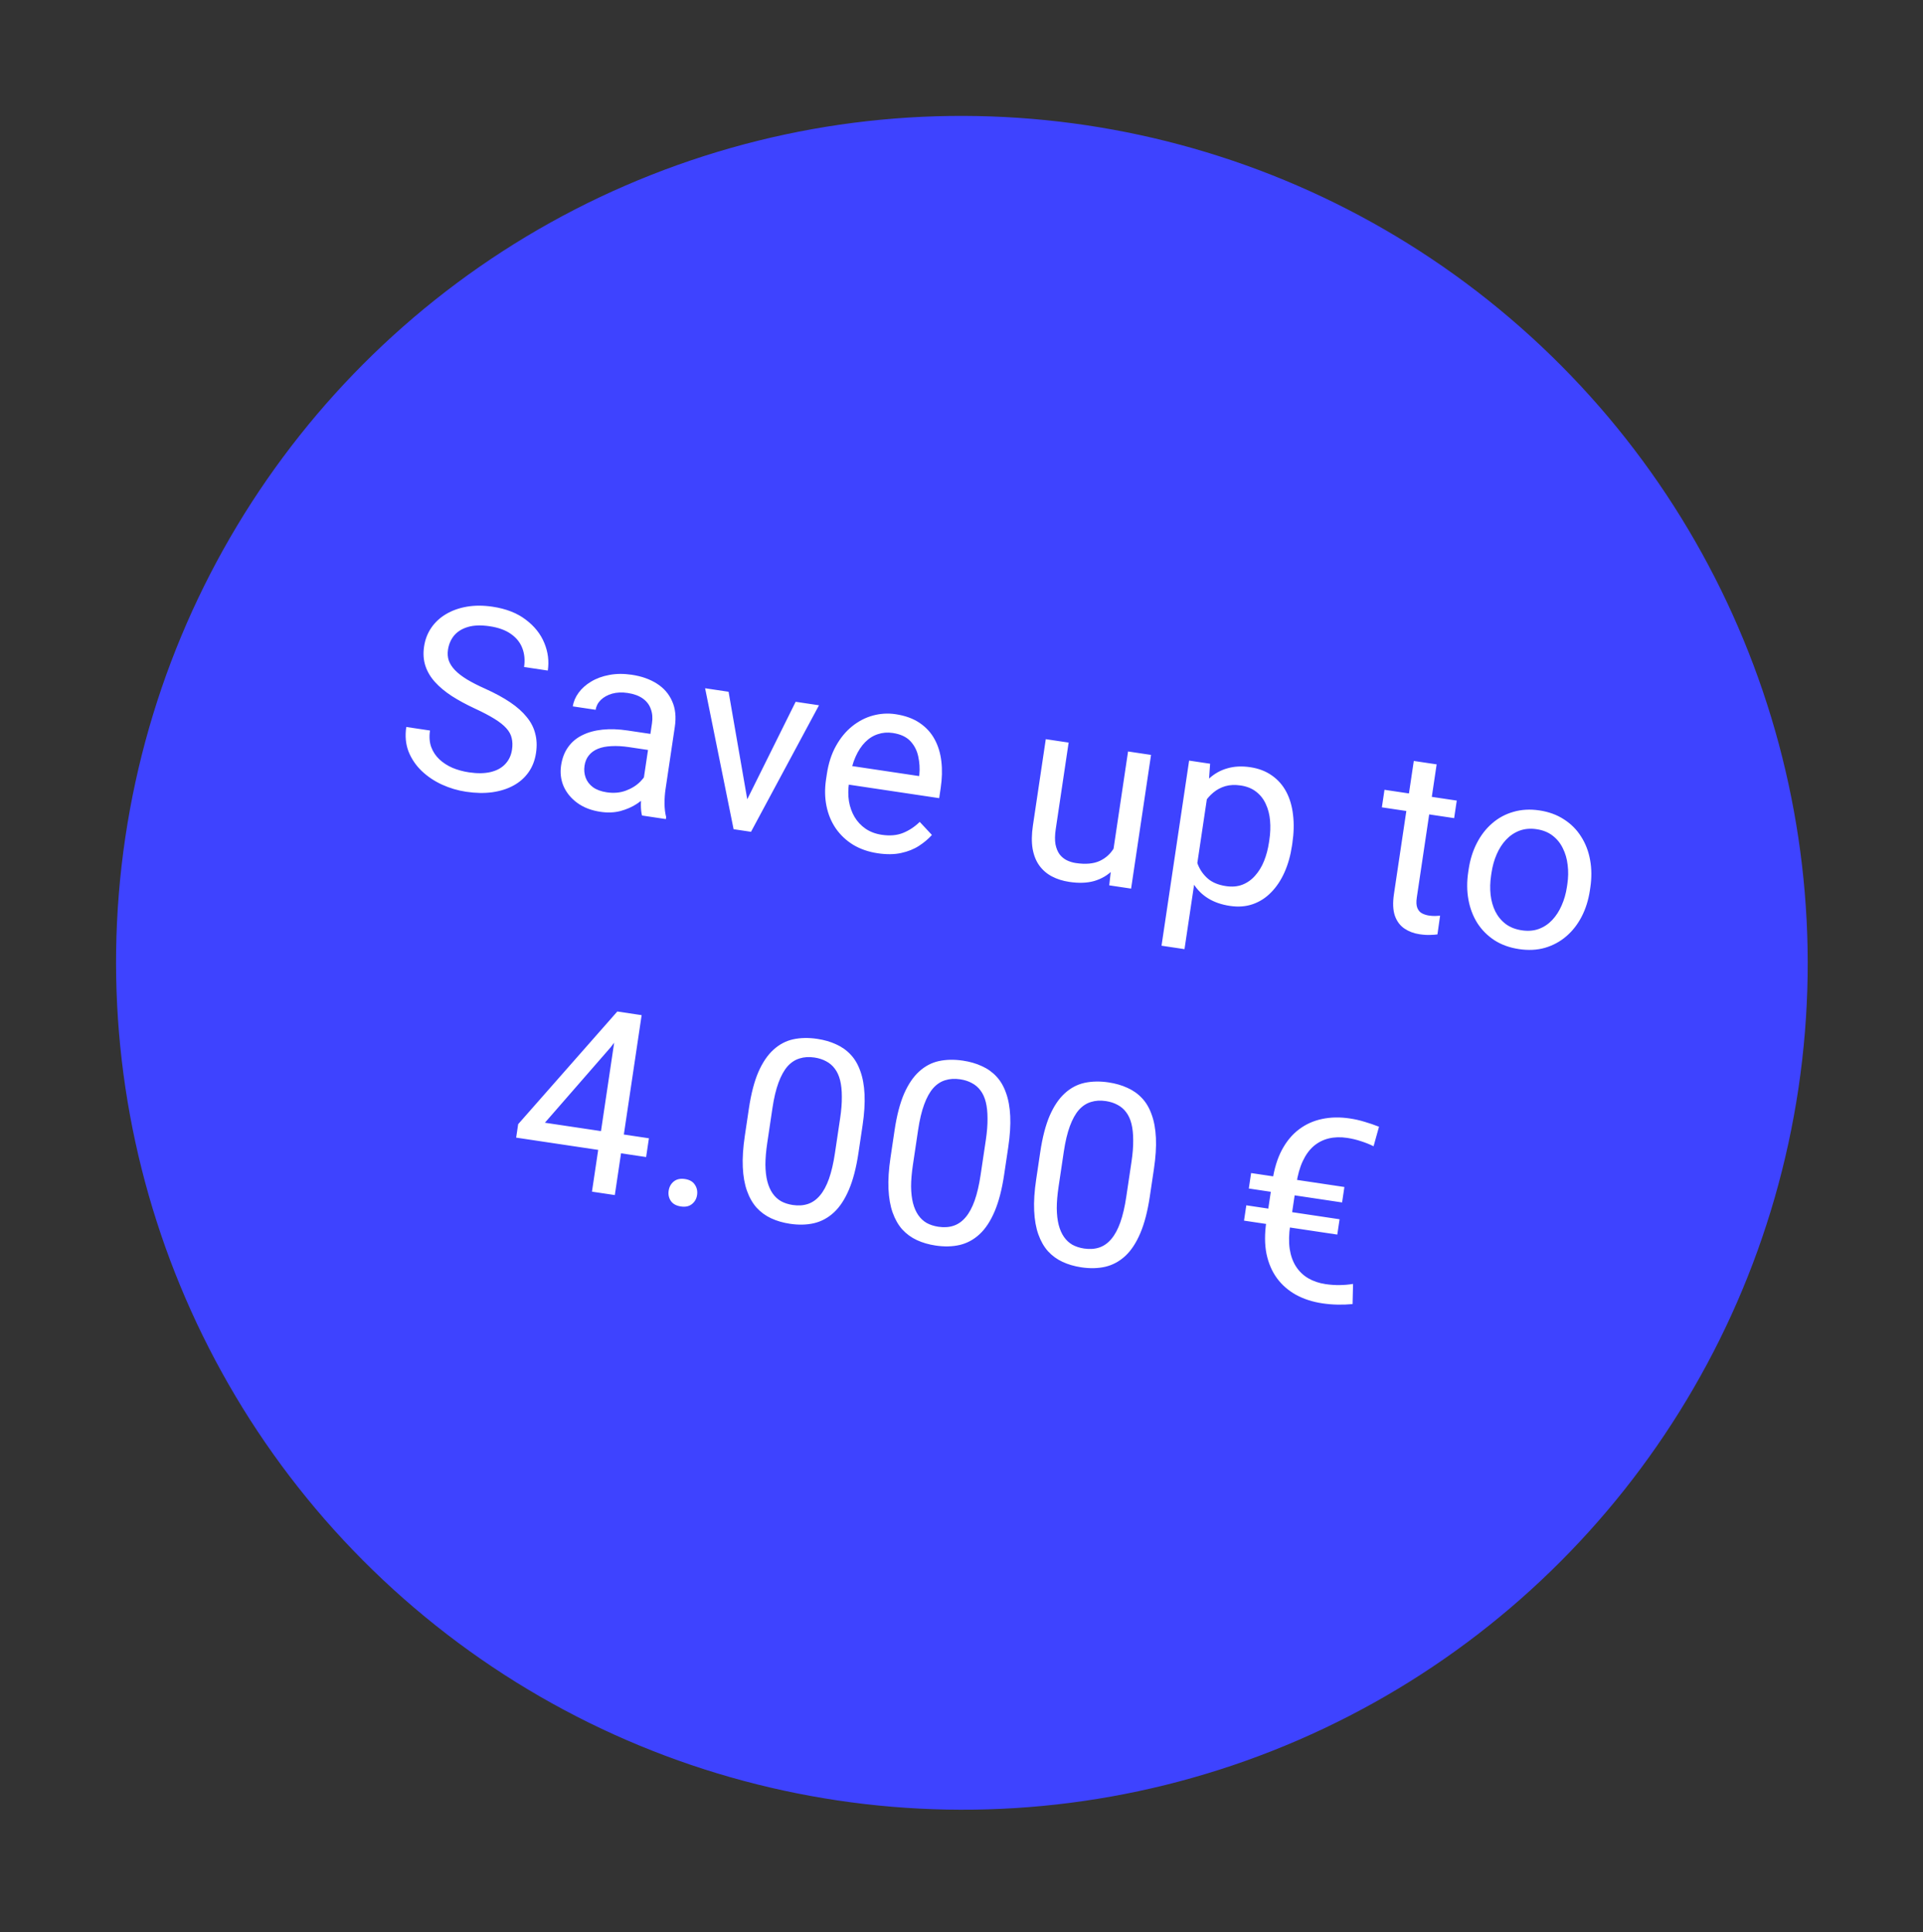
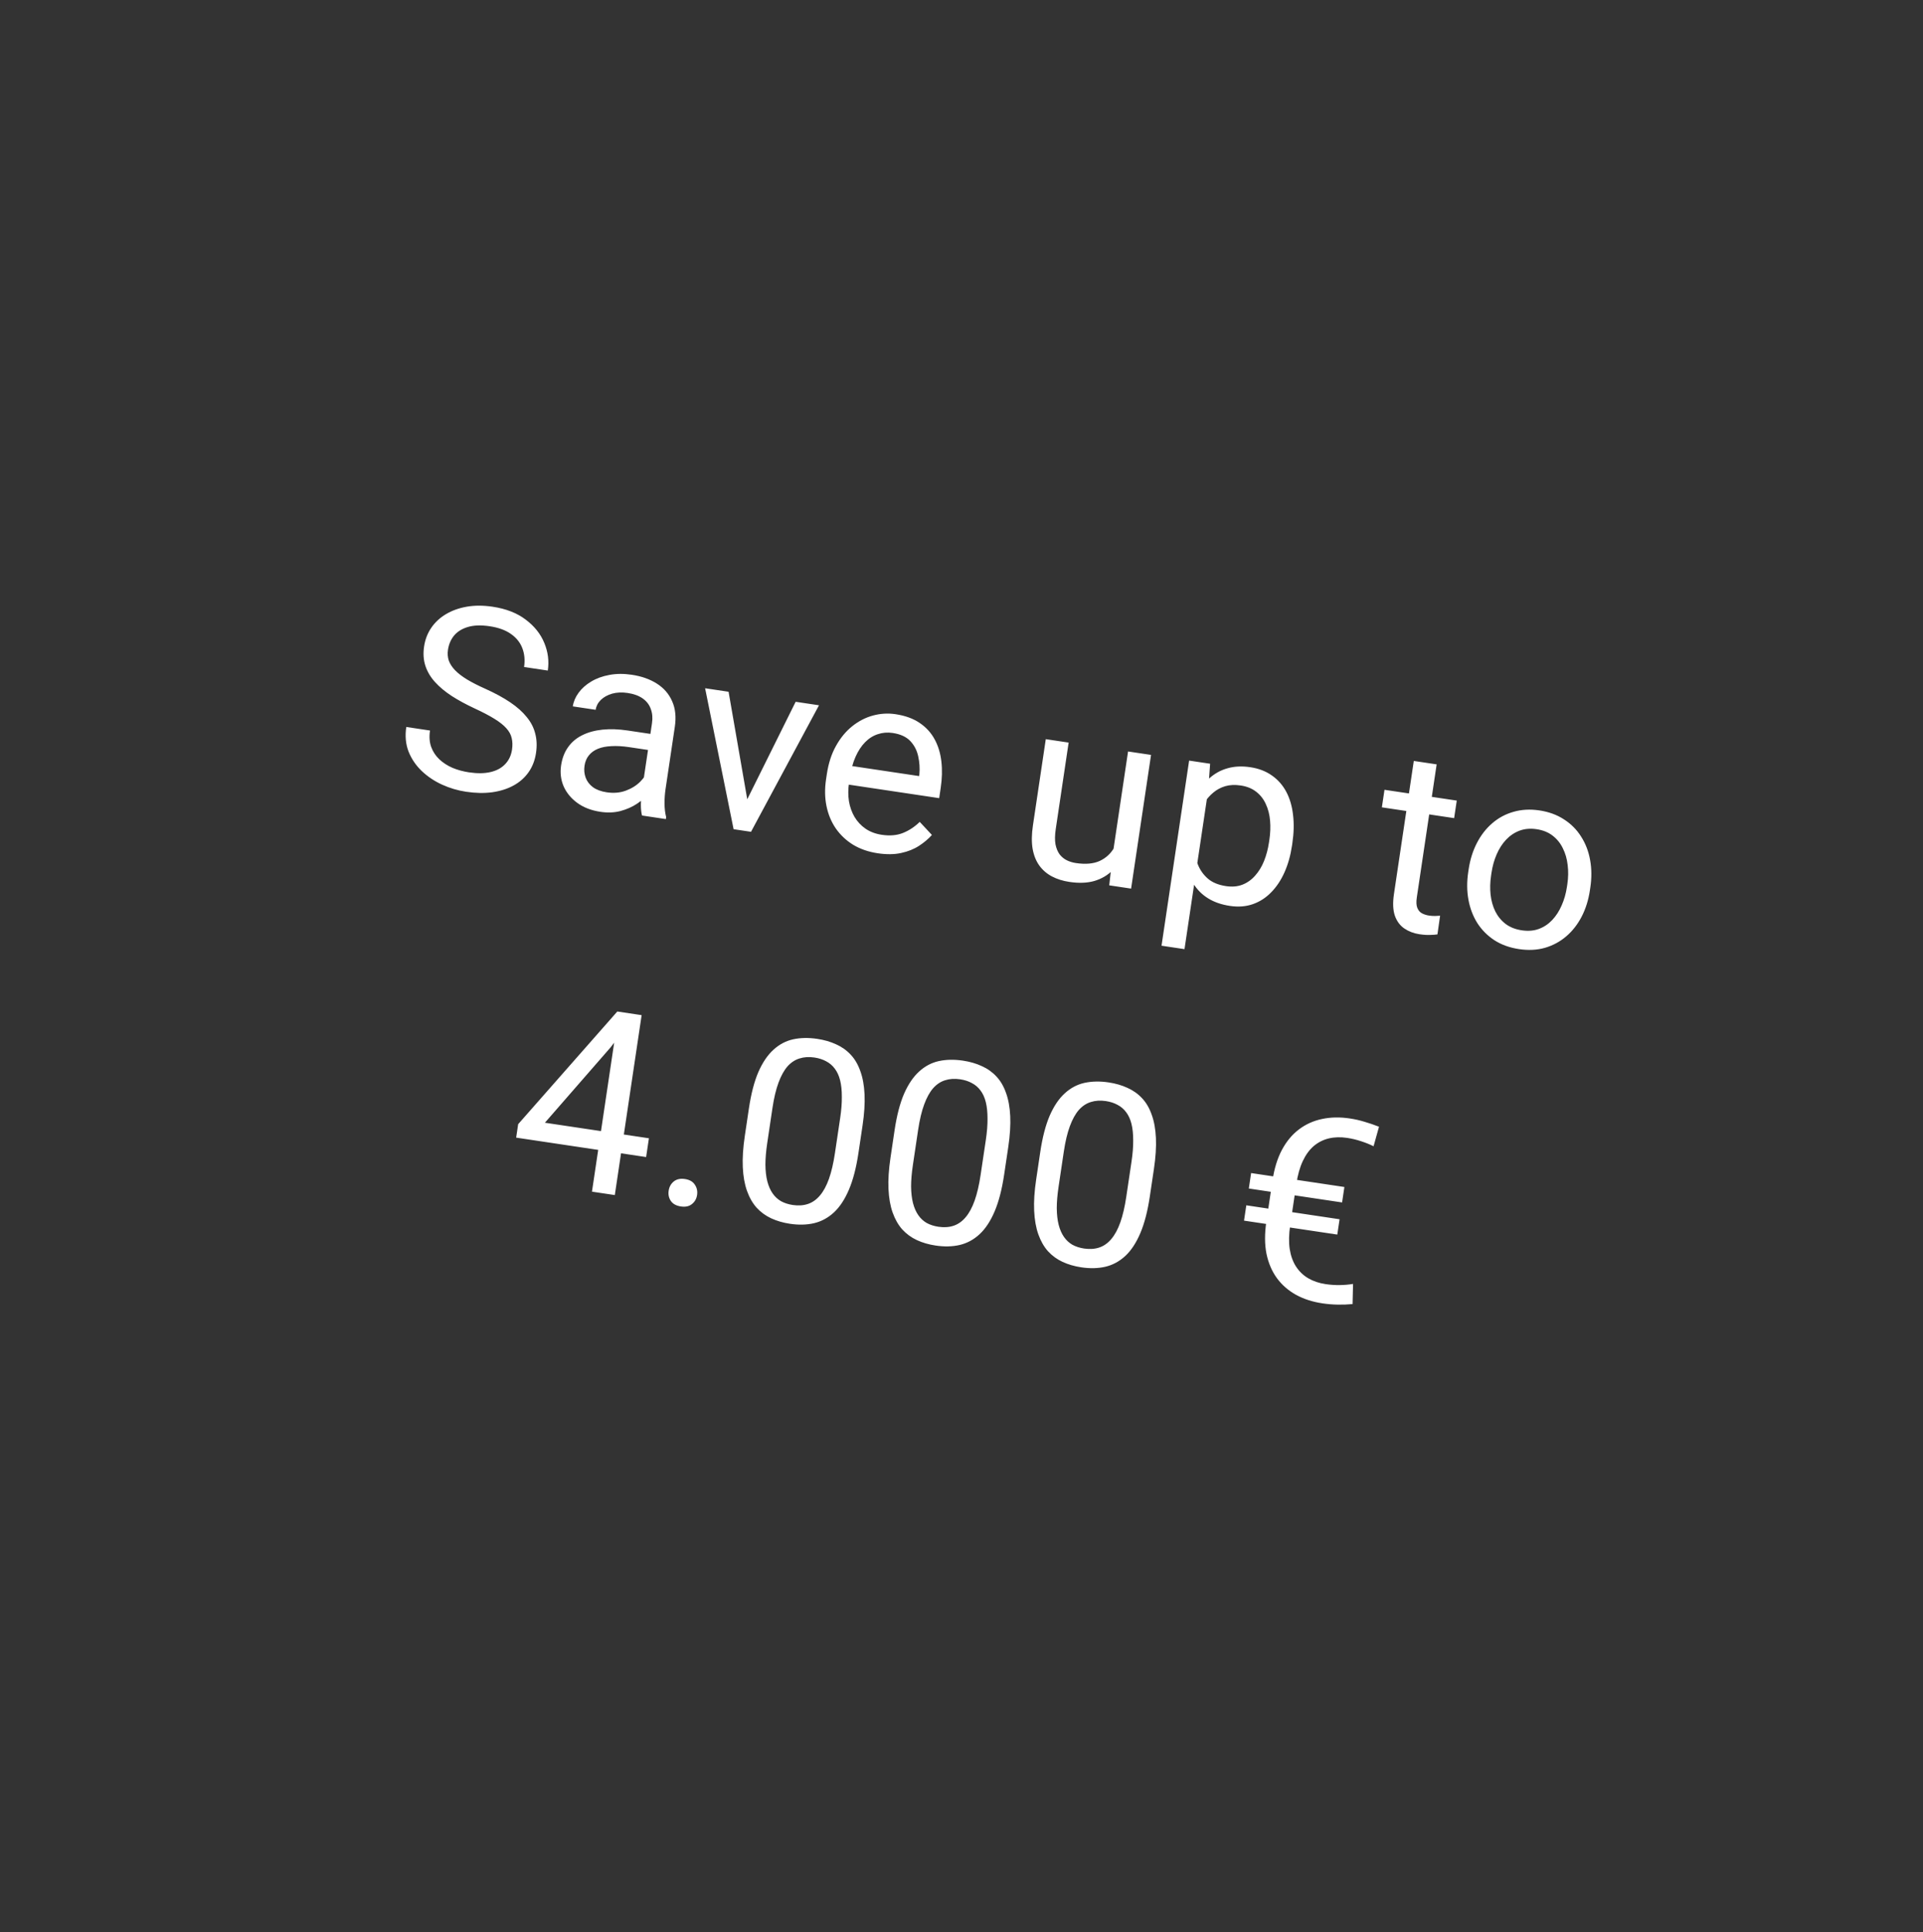
<svg xmlns="http://www.w3.org/2000/svg" width="218" height="219" viewBox="0 0 218 219" fill="none">
  <rect x="0" y="0" width="218" height="219" fill="#333333" stroke="none" />
-   <ellipse cx="95.896" cy="95.982" rx="95.896" ry="95.982" transform="matrix(0.989 0.148 -0.147 0.989 28.312 0)" fill="#3E43FF" />
  <path d="M58.045 84.954C58.116 84.478 58.104 84.047 58.009 83.66C57.925 83.266 57.723 82.892 57.403 82.539C57.093 82.187 56.64 81.828 56.046 81.463C55.461 81.099 54.708 80.704 53.788 80.281C52.825 79.831 51.964 79.364 51.206 78.878C50.449 78.383 49.817 77.855 49.309 77.292C48.801 76.729 48.439 76.117 48.223 75.455C48.007 74.792 47.958 74.064 48.076 73.271C48.194 72.477 48.467 71.769 48.894 71.145C49.321 70.522 49.875 70.008 50.556 69.604C51.247 69.192 52.039 68.909 52.93 68.756C53.821 68.603 54.79 68.604 55.836 68.76C57.367 68.989 58.621 69.477 59.597 70.225C60.585 70.964 61.288 71.847 61.708 72.874C62.129 73.891 62.26 74.932 62.101 75.996L59.412 75.594C59.526 74.829 59.464 74.127 59.225 73.49C58.987 72.844 58.562 72.303 57.949 71.868C57.338 71.424 56.523 71.125 55.506 70.973C54.544 70.83 53.729 70.856 53.06 71.052C52.391 71.248 51.866 71.57 51.484 72.019C51.112 72.469 50.878 73.012 50.783 73.647C50.719 74.076 50.749 74.482 50.874 74.863C51.009 75.236 51.246 75.601 51.584 75.957C51.932 76.314 52.385 76.664 52.945 77.005C53.515 77.348 54.202 77.699 55.008 78.058C56.117 78.557 57.061 79.071 57.842 79.598C58.622 80.125 59.245 80.681 59.712 81.266C60.189 81.843 60.511 82.469 60.677 83.143C60.855 83.809 60.884 84.538 60.766 85.332C60.642 86.163 60.362 86.89 59.926 87.512C59.489 88.134 58.923 88.636 58.226 89.019C57.53 89.401 56.723 89.658 55.806 89.788C54.901 89.911 53.911 89.892 52.837 89.731C51.894 89.59 50.985 89.321 50.109 88.923C49.242 88.526 48.474 88.01 47.805 87.376C47.146 86.743 46.649 86.01 46.315 85.177C45.992 84.337 45.906 83.408 46.058 82.39L48.747 82.792C48.642 83.492 48.688 84.115 48.883 84.659C49.08 85.195 49.388 85.66 49.806 86.057C50.233 86.455 50.734 86.778 51.308 87.026C51.892 87.266 52.511 87.435 53.165 87.532C54.108 87.673 54.926 87.662 55.618 87.498C56.311 87.334 56.861 87.035 57.27 86.599C57.688 86.165 57.946 85.617 58.045 84.954ZM72.749 89.771L73.912 81.97C74.002 81.373 73.957 80.836 73.78 80.361C73.614 79.878 73.31 79.48 72.87 79.166C72.43 78.852 71.86 78.643 71.16 78.538C70.507 78.44 69.916 78.467 69.387 78.617C68.868 78.768 68.442 79.005 68.108 79.328C67.782 79.651 67.588 80.023 67.526 80.443L64.935 80.056C65.016 79.515 65.236 78.999 65.595 78.508C65.955 78.018 66.428 77.597 67.015 77.246C67.612 76.886 68.299 76.636 69.074 76.494C69.86 76.344 70.71 76.338 71.625 76.474C72.727 76.639 73.67 76.971 74.455 77.47C75.249 77.97 75.827 78.634 76.191 79.462C76.565 80.281 76.668 81.256 76.499 82.385L75.447 89.444C75.371 89.948 75.333 90.491 75.332 91.073C75.341 91.657 75.403 92.167 75.519 92.605L75.486 92.829L72.783 92.425C72.697 92.107 72.653 91.695 72.652 91.188C72.653 90.673 72.685 90.201 72.749 89.771ZM74.181 83.242L73.938 85.067L71.319 84.675C70.581 84.565 69.914 84.527 69.317 84.562C68.721 84.588 68.21 84.688 67.783 84.863C67.356 85.038 67.013 85.287 66.755 85.611C66.498 85.926 66.335 86.317 66.265 86.784C66.194 87.26 66.237 87.71 66.393 88.134C66.549 88.559 66.825 88.919 67.22 89.217C67.625 89.507 68.145 89.699 68.78 89.794C69.574 89.912 70.299 89.849 70.956 89.603C71.613 89.358 72.155 89.019 72.582 88.587C73.019 88.155 73.285 87.713 73.381 87.26L74.302 88.672C74.178 89.054 73.936 89.462 73.576 89.895C73.215 90.328 72.759 90.727 72.208 91.094C71.668 91.452 71.045 91.726 70.339 91.917C69.644 92.099 68.885 92.129 68.064 92.006C67.037 91.853 66.166 91.517 65.451 91C64.745 90.484 64.227 89.858 63.898 89.122C63.58 88.377 63.483 87.585 63.608 86.745C63.73 85.932 63.995 85.242 64.404 84.673C64.815 84.095 65.35 83.645 66.008 83.323C66.668 82.993 67.435 82.782 68.307 82.693C69.179 82.604 70.134 82.637 71.17 82.792L74.181 83.242ZM84.143 91.731L90.199 79.536L92.846 79.931L85.138 94.271L83.402 94.011L84.143 91.731ZM82.595 78.4L84.945 91.923L84.9 94.235L83.164 93.976L79.934 78.002L82.595 78.4ZM99.511 96.705C98.456 96.547 97.525 96.227 96.719 95.743C95.924 95.252 95.267 94.634 94.748 93.888C94.239 93.144 93.888 92.299 93.694 91.354C93.501 90.409 93.484 89.404 93.643 88.34L93.731 87.752C93.914 86.519 94.26 85.449 94.768 84.542C95.276 83.625 95.894 82.878 96.62 82.299C97.346 81.72 98.131 81.317 98.976 81.09C99.821 80.864 100.669 80.814 101.518 80.941C102.601 81.102 103.507 81.428 104.236 81.919C104.973 82.411 105.544 83.031 105.948 83.779C106.354 84.517 106.61 85.357 106.718 86.299C106.827 87.231 106.802 88.23 106.643 89.294L106.47 90.457L95.154 88.766L95.469 86.651L104.194 87.955L104.224 87.759C104.287 87.081 104.244 86.406 104.096 85.735C103.957 85.066 103.662 84.487 103.209 83.999C102.757 83.512 102.088 83.202 101.201 83.069C100.612 82.981 100.052 83.026 99.52 83.205C98.989 83.374 98.51 83.674 98.082 84.107C97.655 84.539 97.291 85.091 96.991 85.762C96.69 86.433 96.472 87.226 96.335 88.141L96.248 88.729C96.141 89.448 96.138 90.14 96.239 90.804C96.351 91.46 96.563 92.055 96.875 92.588C97.196 93.123 97.612 93.567 98.122 93.92C98.642 94.275 99.257 94.505 99.966 94.611C100.881 94.747 101.684 94.677 102.375 94.398C103.065 94.119 103.695 93.703 104.265 93.148L105.647 94.629C105.247 95.075 104.761 95.485 104.19 95.857C103.619 96.23 102.944 96.502 102.164 96.671C101.394 96.843 100.51 96.854 99.511 96.705ZM126.144 96.818L127.882 85.166L130.487 85.555L128.227 100.709L125.748 100.338L126.144 96.818ZM127.111 93.698L128.193 93.831C128.043 94.84 127.796 95.757 127.453 96.584C127.121 97.403 126.675 98.091 126.115 98.646C125.555 99.202 124.87 99.601 124.061 99.843C123.253 100.075 122.308 100.111 121.225 99.949C120.487 99.839 119.826 99.63 119.242 99.323C118.667 99.018 118.194 98.608 117.822 98.095C117.45 97.581 117.196 96.946 117.061 96.191C116.935 95.437 116.947 94.556 117.097 93.548L118.555 83.772L121.146 84.159L119.684 93.963C119.582 94.645 119.573 95.221 119.655 95.691C119.748 96.154 119.906 96.535 120.129 96.836C120.362 97.128 120.634 97.35 120.946 97.502C121.266 97.655 121.604 97.758 121.959 97.811C123.061 97.975 123.965 97.896 124.672 97.572C125.38 97.239 125.928 96.733 126.315 96.056C126.713 95.371 126.978 94.585 127.111 93.698ZM136.974 89.502L134.28 107.569L131.675 107.18L134.804 86.2L137.184 86.556L136.974 89.502ZM146.507 95.565L146.463 95.859C146.299 96.961 146.016 97.964 145.613 98.868C145.213 99.763 144.709 100.518 144.102 101.133C143.504 101.75 142.812 102.196 142.027 102.47C141.242 102.744 140.377 102.81 139.434 102.669C138.473 102.526 137.647 102.24 136.957 101.812C136.266 101.385 135.71 100.829 135.287 100.146C134.864 99.462 134.561 98.672 134.38 97.777C134.208 96.882 134.145 95.895 134.192 94.813L134.426 93.245C134.705 92.141 135.065 91.169 135.505 90.328C135.946 89.487 136.464 88.791 137.062 88.241C137.67 87.683 138.363 87.295 139.14 87.077C139.918 86.85 140.783 86.807 141.736 86.949C142.688 87.091 143.505 87.404 144.187 87.888C144.87 88.362 145.413 88.978 145.816 89.735C146.218 90.492 146.475 91.365 146.585 92.355C146.705 93.338 146.679 94.407 146.507 95.565ZM143.858 95.47L143.902 95.176C144.015 94.42 144.041 93.698 143.981 93.012C143.923 92.316 143.763 91.691 143.502 91.136C143.252 90.574 142.892 90.109 142.421 89.743C141.952 89.368 141.363 89.127 140.654 89.021C140 88.923 139.414 88.95 138.895 89.102C138.385 89.255 137.934 89.498 137.541 89.83C137.149 90.153 136.81 90.542 136.522 90.995C136.246 91.441 136.018 91.913 135.839 92.411L135.298 96.038C135.387 96.72 135.557 97.375 135.806 98.004C136.058 98.624 136.437 99.153 136.944 99.591C137.453 100.021 138.132 100.299 138.982 100.426C139.682 100.53 140.306 100.475 140.853 100.261C141.411 100.039 141.892 99.696 142.295 99.231C142.708 98.768 143.043 98.217 143.3 97.577C143.559 96.929 143.745 96.226 143.858 95.47ZM165.145 90.733L164.848 92.722L156.655 91.498L156.952 89.509L165.145 90.733ZM160.274 86.24L162.865 86.627L160.616 101.711C160.539 102.224 160.561 102.623 160.68 102.909C160.8 103.194 160.98 103.397 161.219 103.519C161.459 103.641 161.723 103.723 162.013 103.766C162.227 103.798 162.454 103.813 162.693 103.811C162.943 103.8 163.131 103.79 163.256 103.78L162.955 105.897C162.74 105.932 162.46 105.952 162.115 105.958C161.779 105.974 161.377 105.948 160.91 105.878C160.275 105.783 159.711 105.57 159.216 105.238C158.722 104.907 158.359 104.423 158.13 103.787C157.911 103.144 157.876 102.318 158.027 101.31L160.274 86.24ZM166.444 98.845L166.492 98.522C166.655 97.43 166.964 96.441 167.421 95.555C167.879 94.659 168.459 93.91 169.159 93.309C169.861 92.698 170.665 92.264 171.572 92.008C172.48 91.743 173.462 91.689 174.517 91.847C175.581 92.006 176.509 92.345 177.3 92.864C178.102 93.375 178.749 94.026 179.243 94.815C179.746 95.597 180.087 96.483 180.263 97.473C180.442 98.454 180.449 99.491 180.286 100.583L180.238 100.906C180.075 101.998 179.766 102.987 179.309 103.874C178.852 104.76 178.268 105.508 177.557 106.117C176.856 106.719 176.052 107.152 175.144 107.418C174.247 107.675 173.266 107.724 172.201 107.565C171.137 107.406 170.209 107.072 169.416 106.562C168.625 106.043 167.977 105.392 167.474 104.611C166.981 103.821 166.645 102.936 166.467 101.955C166.288 100.974 166.281 99.937 166.444 98.845ZM169.083 98.91L169.035 99.232C168.922 99.988 168.904 100.715 168.981 101.414C169.06 102.104 169.238 102.732 169.516 103.298C169.804 103.866 170.196 104.34 170.693 104.72C171.191 105.09 171.8 105.329 172.519 105.436C173.228 105.542 173.871 105.49 174.446 105.28C175.032 105.062 175.541 104.723 175.972 104.263C176.404 103.802 176.758 103.254 177.034 102.617C177.321 101.973 177.521 101.273 177.634 100.516L177.682 100.194C177.793 99.447 177.805 98.728 177.717 98.038C177.64 97.339 177.457 96.706 177.17 96.138C176.893 95.562 176.506 95.084 176.009 94.704C175.522 94.326 174.918 94.083 174.199 93.976C173.49 93.87 172.842 93.926 172.256 94.144C171.679 94.363 171.17 94.707 170.728 95.175C170.296 95.636 169.942 96.189 169.664 96.835C169.388 97.471 169.194 98.163 169.083 98.91ZM73.565 129.004L73.247 131.132L58.514 128.931L58.742 127.405L69.981 114.637L72.095 114.953L69.217 118.704L61.773 127.242L73.565 129.004ZM72.739 115.05L69.698 135.441L67.108 135.054L70.148 114.663L72.739 115.05ZM75.802 134.95C75.868 134.511 76.058 134.163 76.374 133.905C76.7 133.638 77.124 133.544 77.647 133.622C78.17 133.7 78.544 133.914 78.768 134.262C79.004 134.603 79.089 134.993 79.024 135.431C78.96 135.861 78.765 136.204 78.441 136.461C78.125 136.719 77.706 136.81 77.183 136.731C76.66 136.653 76.281 136.444 76.046 136.103C75.82 135.764 75.738 135.38 75.802 134.95ZM97.783 127.554L97.319 130.663C97.07 132.334 96.71 133.722 96.24 134.825C95.77 135.929 95.203 136.789 94.538 137.406C93.874 138.022 93.121 138.43 92.28 138.629C91.45 138.82 90.54 138.842 89.55 138.694C88.766 138.576 88.057 138.37 87.423 138.075C86.79 137.78 86.239 137.378 85.771 136.869C85.313 136.352 84.95 135.716 84.681 134.96C84.412 134.203 84.254 133.311 84.207 132.283C84.16 131.255 84.236 130.073 84.435 128.738L84.898 125.629C85.148 123.957 85.506 122.579 85.973 121.494C86.45 120.41 87.019 119.569 87.681 118.971C88.344 118.364 89.09 117.97 89.919 117.788C90.757 117.608 91.666 117.591 92.647 117.738C93.44 117.856 94.154 118.063 94.787 118.358C95.432 118.645 95.984 119.038 96.444 119.536C96.906 120.025 97.267 120.642 97.528 121.388C97.8 122.125 97.96 123.003 98.009 124.022C98.057 125.041 97.982 126.218 97.783 127.554ZM94.652 130.694L95.243 126.73C95.379 125.815 95.443 125.004 95.434 124.296C95.436 123.581 95.371 122.96 95.239 122.434C95.107 121.909 94.906 121.468 94.634 121.113C94.372 120.759 94.046 120.481 93.656 120.279C93.277 120.07 92.835 119.928 92.331 119.852C91.715 119.76 91.151 119.795 90.64 119.958C90.131 120.111 89.676 120.41 89.275 120.856C88.884 121.304 88.544 121.916 88.257 122.694C87.969 123.472 87.739 124.435 87.568 125.584L86.977 129.547C86.841 130.462 86.772 131.277 86.77 131.993C86.777 132.71 86.85 133.341 86.988 133.887C87.128 134.423 87.327 134.878 87.587 135.251C87.846 135.623 88.165 135.919 88.543 136.138C88.931 136.349 89.373 136.491 89.868 136.565C90.502 136.66 91.076 136.621 91.588 136.45C92.101 136.278 92.554 135.959 92.948 135.493C93.353 135.019 93.695 134.388 93.975 133.599C94.256 132.801 94.482 131.833 94.652 130.694ZM114.298 130.021L113.834 133.13C113.585 134.801 113.225 136.189 112.755 137.293C112.285 138.397 111.718 139.257 111.053 139.873C110.389 140.49 109.636 140.898 108.795 141.096C107.965 141.287 107.055 141.309 106.065 141.161C105.281 141.044 104.572 140.838 103.938 140.543C103.304 140.248 102.754 139.845 102.285 139.336C101.828 138.82 101.465 138.183 101.196 137.427C100.927 136.671 100.769 135.779 100.722 134.75C100.675 133.722 100.751 132.54 100.95 131.205L101.413 128.096C101.663 126.425 102.021 125.046 102.488 123.961C102.965 122.878 103.534 122.037 104.196 121.439C104.859 120.832 105.605 120.437 106.434 120.256C107.272 120.075 108.181 120.059 109.161 120.205C109.955 120.324 110.669 120.53 111.302 120.826C111.947 121.113 112.499 121.505 112.959 122.004C113.421 122.493 113.782 123.11 114.043 123.855C114.315 124.592 114.475 125.471 114.524 126.49C114.572 127.509 114.497 128.686 114.298 130.021ZM111.166 133.161L111.758 129.198C111.894 128.283 111.958 127.471 111.949 126.764C111.95 126.048 111.885 125.427 111.754 124.902C111.622 124.376 111.421 123.936 111.149 123.58C110.887 123.226 110.561 122.948 110.171 122.747C109.792 122.537 109.35 122.395 108.846 122.32C108.23 122.228 107.666 122.263 107.155 122.425C106.646 122.578 106.191 122.878 105.79 123.324C105.399 123.771 105.059 124.384 104.772 125.162C104.484 125.939 104.254 126.903 104.083 128.051L103.492 132.014C103.355 132.929 103.286 133.745 103.285 134.46C103.292 135.177 103.365 135.809 103.503 136.354C103.643 136.891 103.842 137.345 104.102 137.718C104.361 138.091 104.68 138.387 105.057 138.605C105.446 138.816 105.888 138.958 106.382 139.032C107.017 139.127 107.591 139.089 108.103 138.917C108.616 138.746 109.069 138.427 109.463 137.961C109.868 137.487 110.21 136.855 110.49 136.067C110.771 135.269 110.997 134.3 111.166 133.161ZM130.813 132.488L130.349 135.598C130.1 137.269 129.74 138.656 129.27 139.76C128.8 140.864 128.233 141.724 127.568 142.341C126.903 142.957 126.151 143.365 125.31 143.564C124.48 143.755 123.57 143.776 122.58 143.629C121.796 143.511 121.087 143.305 120.453 143.01C119.819 142.715 119.268 142.313 118.8 141.804C118.343 141.287 117.98 140.65 117.711 139.894C117.442 139.138 117.284 138.246 117.237 137.218C117.189 136.189 117.265 135.008 117.465 133.673L117.928 130.563C118.177 128.892 118.536 127.514 119.003 126.429C119.48 125.345 120.049 124.504 120.711 123.906C121.374 123.299 122.12 122.905 122.949 122.723C123.787 122.543 124.696 122.526 125.676 122.672C126.47 122.791 127.184 122.998 127.817 123.293C128.462 123.58 129.014 123.973 129.474 124.471C129.936 124.96 130.297 125.577 130.558 126.323C130.83 127.06 130.99 127.938 131.039 128.957C131.087 129.976 131.012 131.153 130.813 132.488ZM127.681 135.629L128.272 131.665C128.409 130.75 128.473 129.939 128.464 129.231C128.465 128.515 128.4 127.895 128.269 127.369C128.137 126.844 127.936 126.403 127.664 126.048C127.402 125.694 127.076 125.416 126.686 125.214C126.307 125.005 125.865 124.863 125.361 124.787C124.745 124.695 124.181 124.73 123.67 124.893C123.161 125.046 122.706 125.345 122.305 125.791C121.914 126.238 121.574 126.851 121.286 127.629C120.999 128.407 120.769 129.37 120.598 130.518L120.007 134.482C119.87 135.397 119.801 136.212 119.8 136.928C119.807 137.645 119.88 138.276 120.018 138.822C120.158 139.358 120.357 139.813 120.617 140.185C120.876 140.558 121.195 140.854 121.572 141.073C121.961 141.283 122.403 141.426 122.897 141.5C123.532 141.595 124.106 141.556 124.618 141.385C125.131 141.213 125.584 140.894 125.978 140.428C126.383 139.954 126.725 139.323 127.005 138.534C127.286 137.736 127.512 136.768 127.681 135.629ZM150.264 145.531C150.805 145.612 151.339 145.649 151.865 145.642C152.391 145.634 152.899 145.591 153.388 145.511L153.334 147.794C152.791 147.846 152.23 147.868 151.649 147.857C151.068 147.847 150.489 147.798 149.91 147.712C148.799 147.546 147.806 147.226 146.932 146.751C146.059 146.268 145.337 145.64 144.765 144.867C144.194 144.085 143.797 143.162 143.574 142.098C143.362 141.026 143.357 139.813 143.559 138.459L144.254 133.795C144.457 132.432 144.817 131.269 145.333 130.305C145.849 129.342 146.494 128.57 147.268 127.989C148.041 127.407 148.911 127.017 149.876 126.818C150.852 126.61 151.9 126.59 153.02 126.758C153.608 126.846 154.167 126.972 154.696 127.137C155.236 127.294 155.781 127.48 156.331 127.696L155.714 129.909C155.279 129.691 154.806 129.502 154.296 129.339C153.787 129.168 153.262 129.042 152.72 128.961C151.973 128.849 151.278 128.869 150.635 129.022C150.002 129.175 149.434 129.462 148.932 129.884C148.439 130.307 148.025 130.875 147.69 131.588C147.354 132.302 147.112 133.163 146.961 134.171L146.262 138.863C146.111 139.871 146.092 140.765 146.205 141.546C146.327 142.328 146.567 142.993 146.924 143.543C147.281 144.093 147.74 144.534 148.301 144.866C148.872 145.199 149.526 145.421 150.264 145.531ZM152.406 134.526L152.145 136.277L141.571 134.697L141.832 132.946L152.406 134.526ZM151.861 138.182L151.602 139.918L141.028 138.338L141.287 136.602L151.861 138.182Z" fill="white" />
</svg>